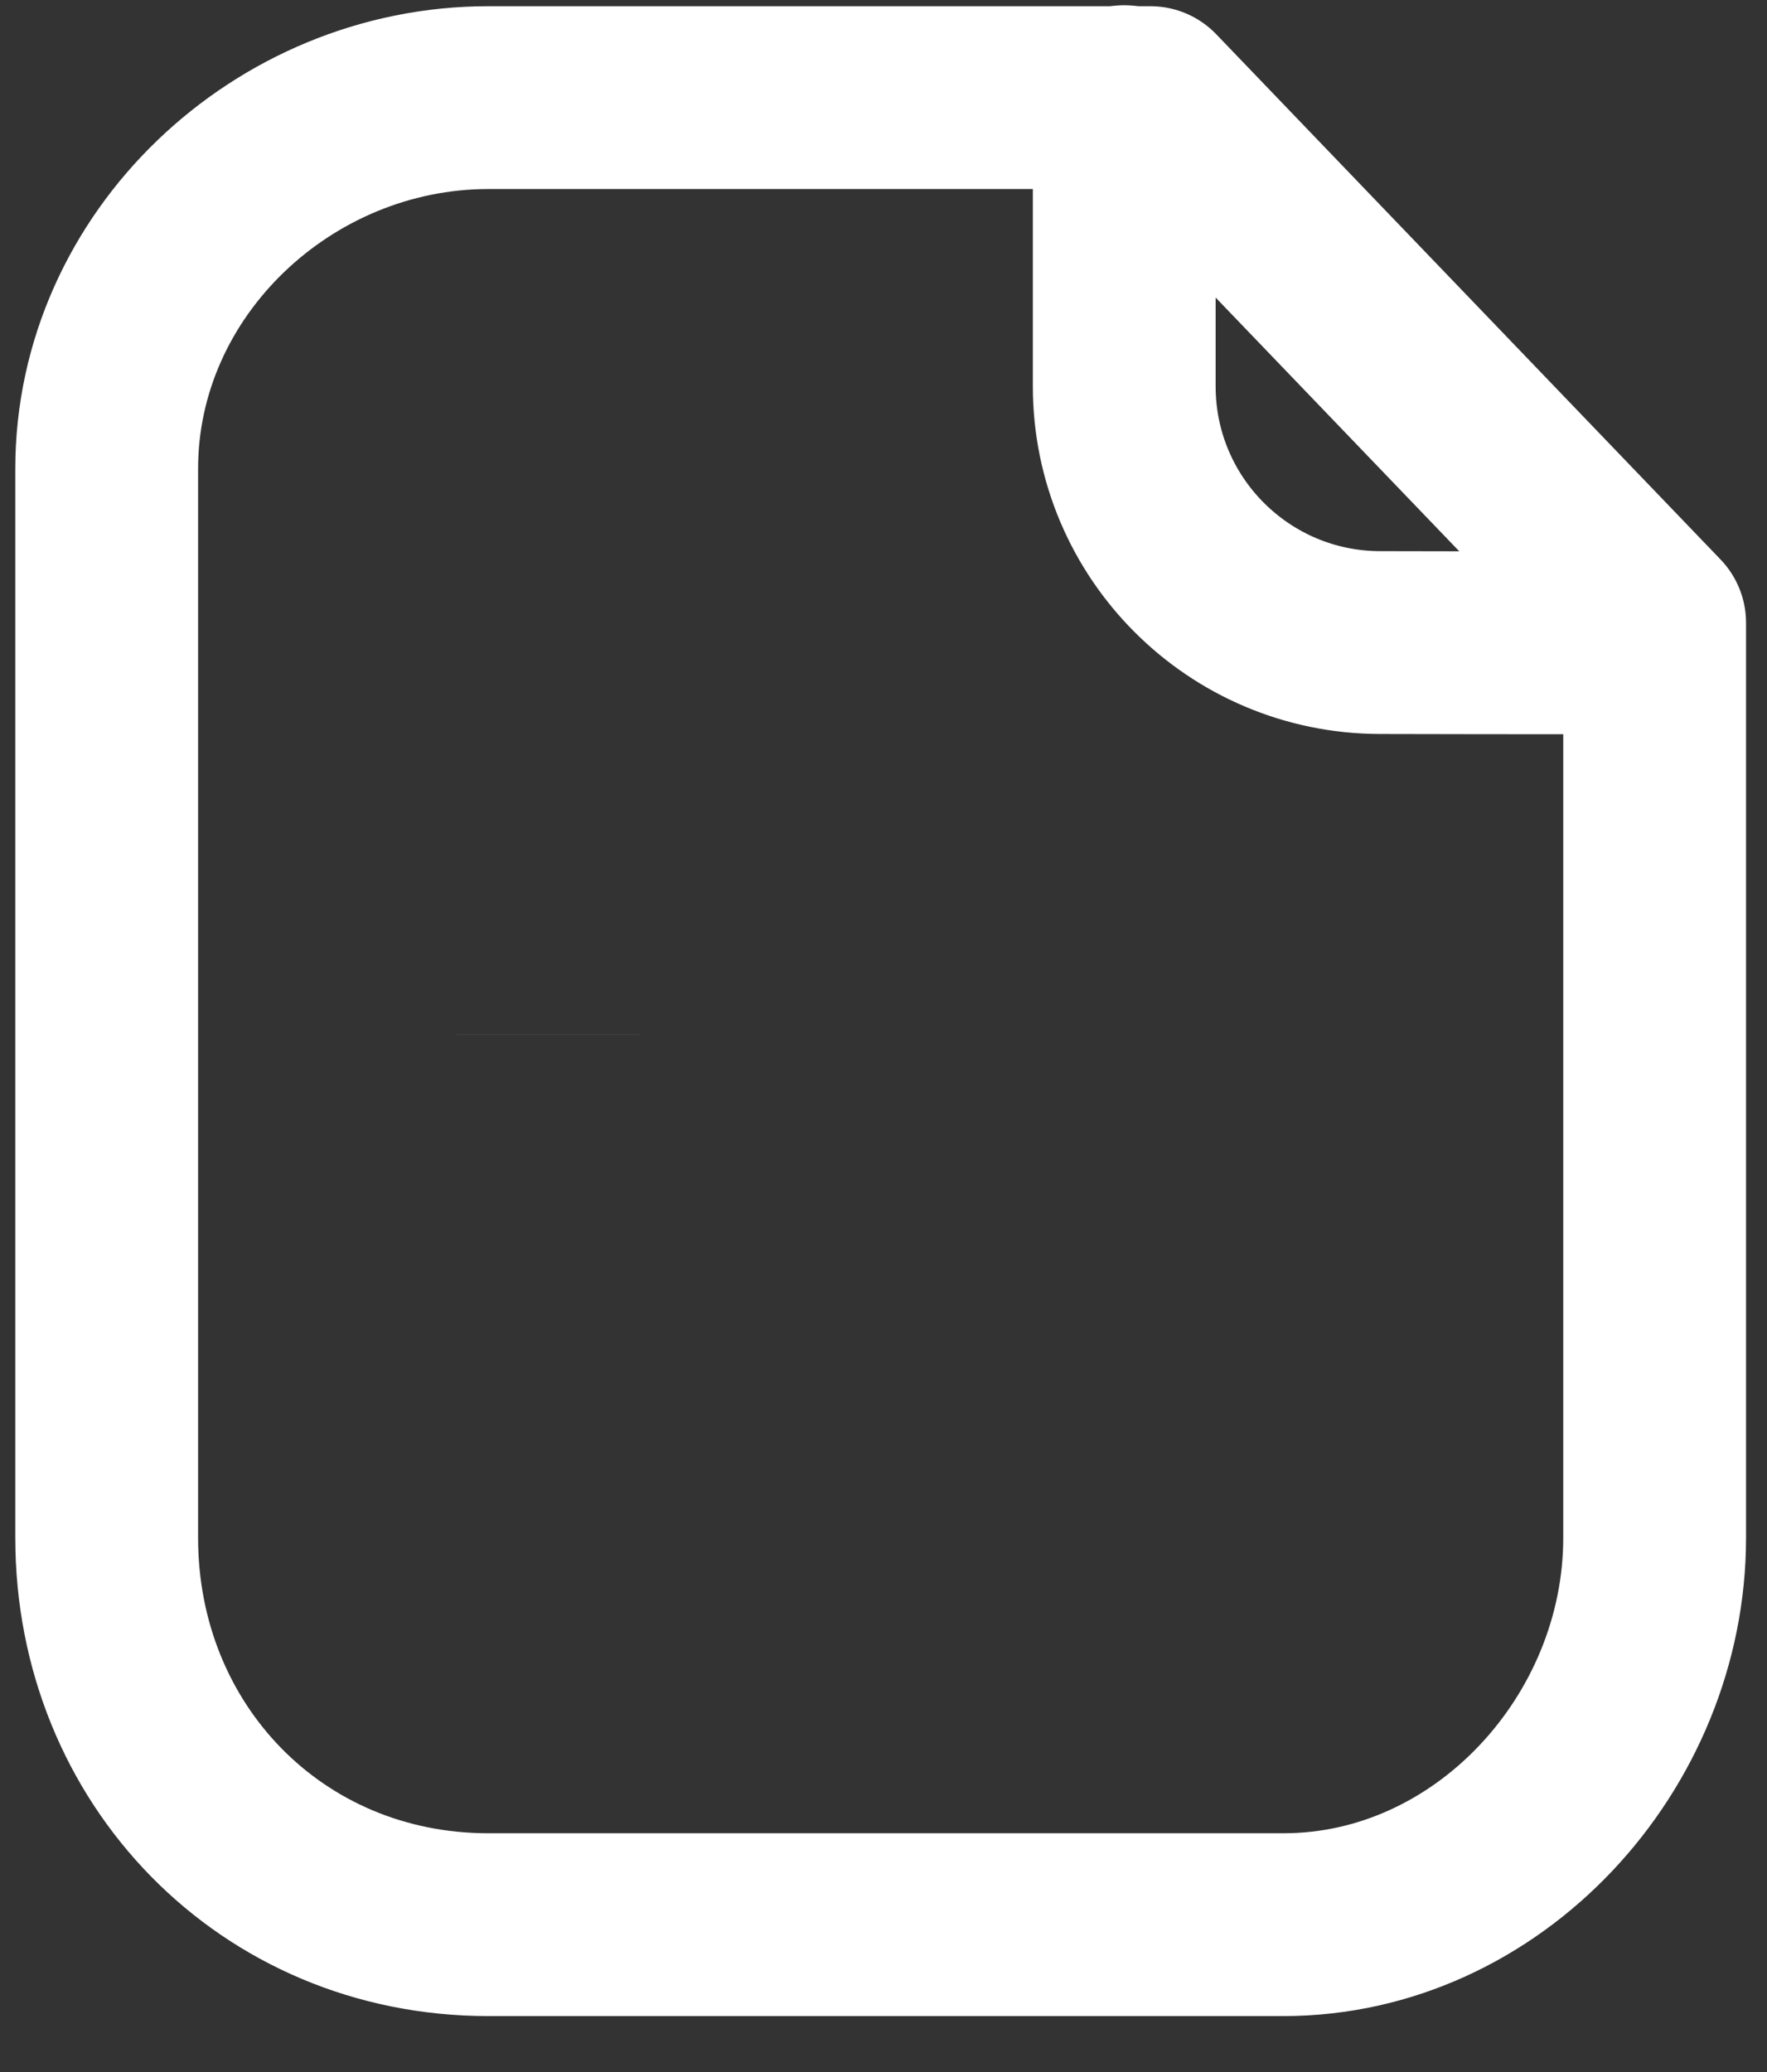
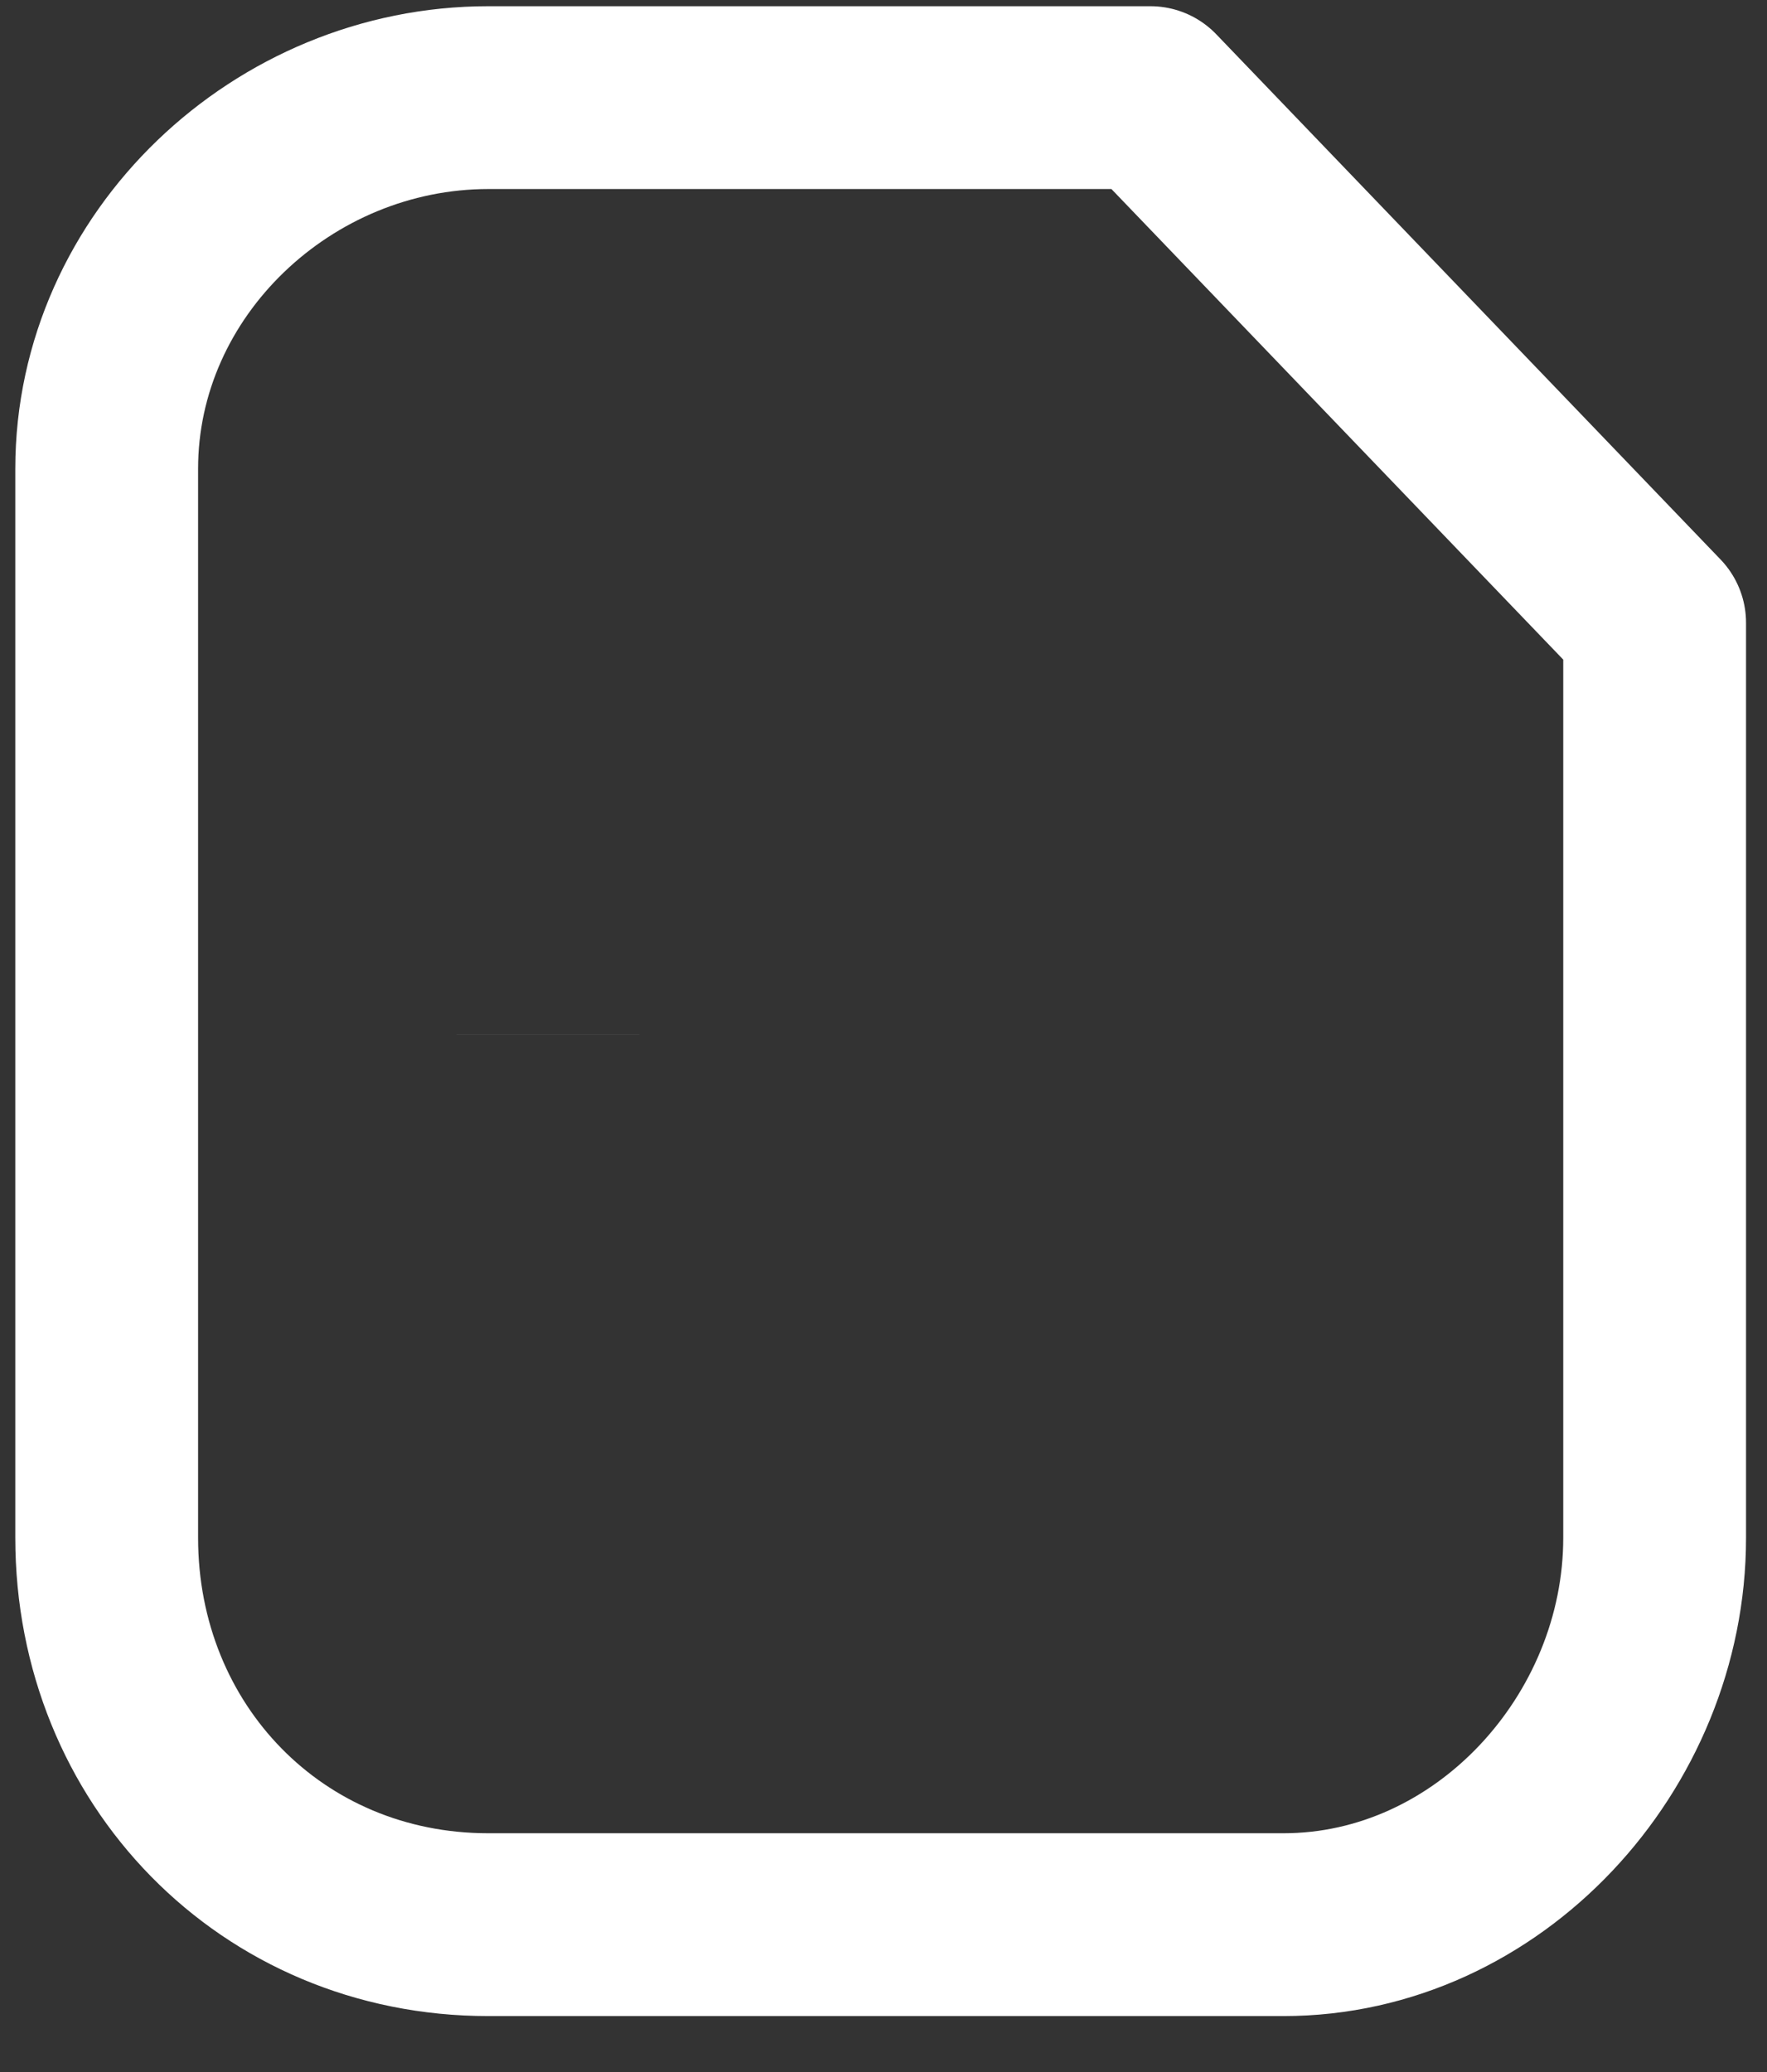
<svg xmlns="http://www.w3.org/2000/svg" width="29" height="34" viewBox="0 0 29 34" fill="none">
  <rect x="0" y="0" width="29" height="34" fill="#333333" stroke="none" />
  <path fill-rule="evenodd" clip-rule="evenodd" d="M18.88 1.602H8.014C4.65 1.602 1.751 4.328 1.751 7.693V25.233C1.751 28.787 4.459 31.582 8.014 31.582H21.063C24.428 31.582 27.156 28.598 27.156 25.233V10.22L18.88 1.602Z" stroke="white" stroke-width="3" stroke-linecap="round" stroke-linejoin="round" />
-   <path d="M18.451 1.586V6.338C18.451 8.658 20.328 10.539 22.648 10.544C24.797 10.549 26.998 10.551 27.146 10.541" stroke="white" stroke-width="3" stroke-linecap="round" stroke-linejoin="round" />
  <path d="M8.992 16.978C8.992 16.977 8.992 16.977 8.992 16.977L8.992 16.978Z" fill="white" stroke="white" stroke-width="3" />
</svg>